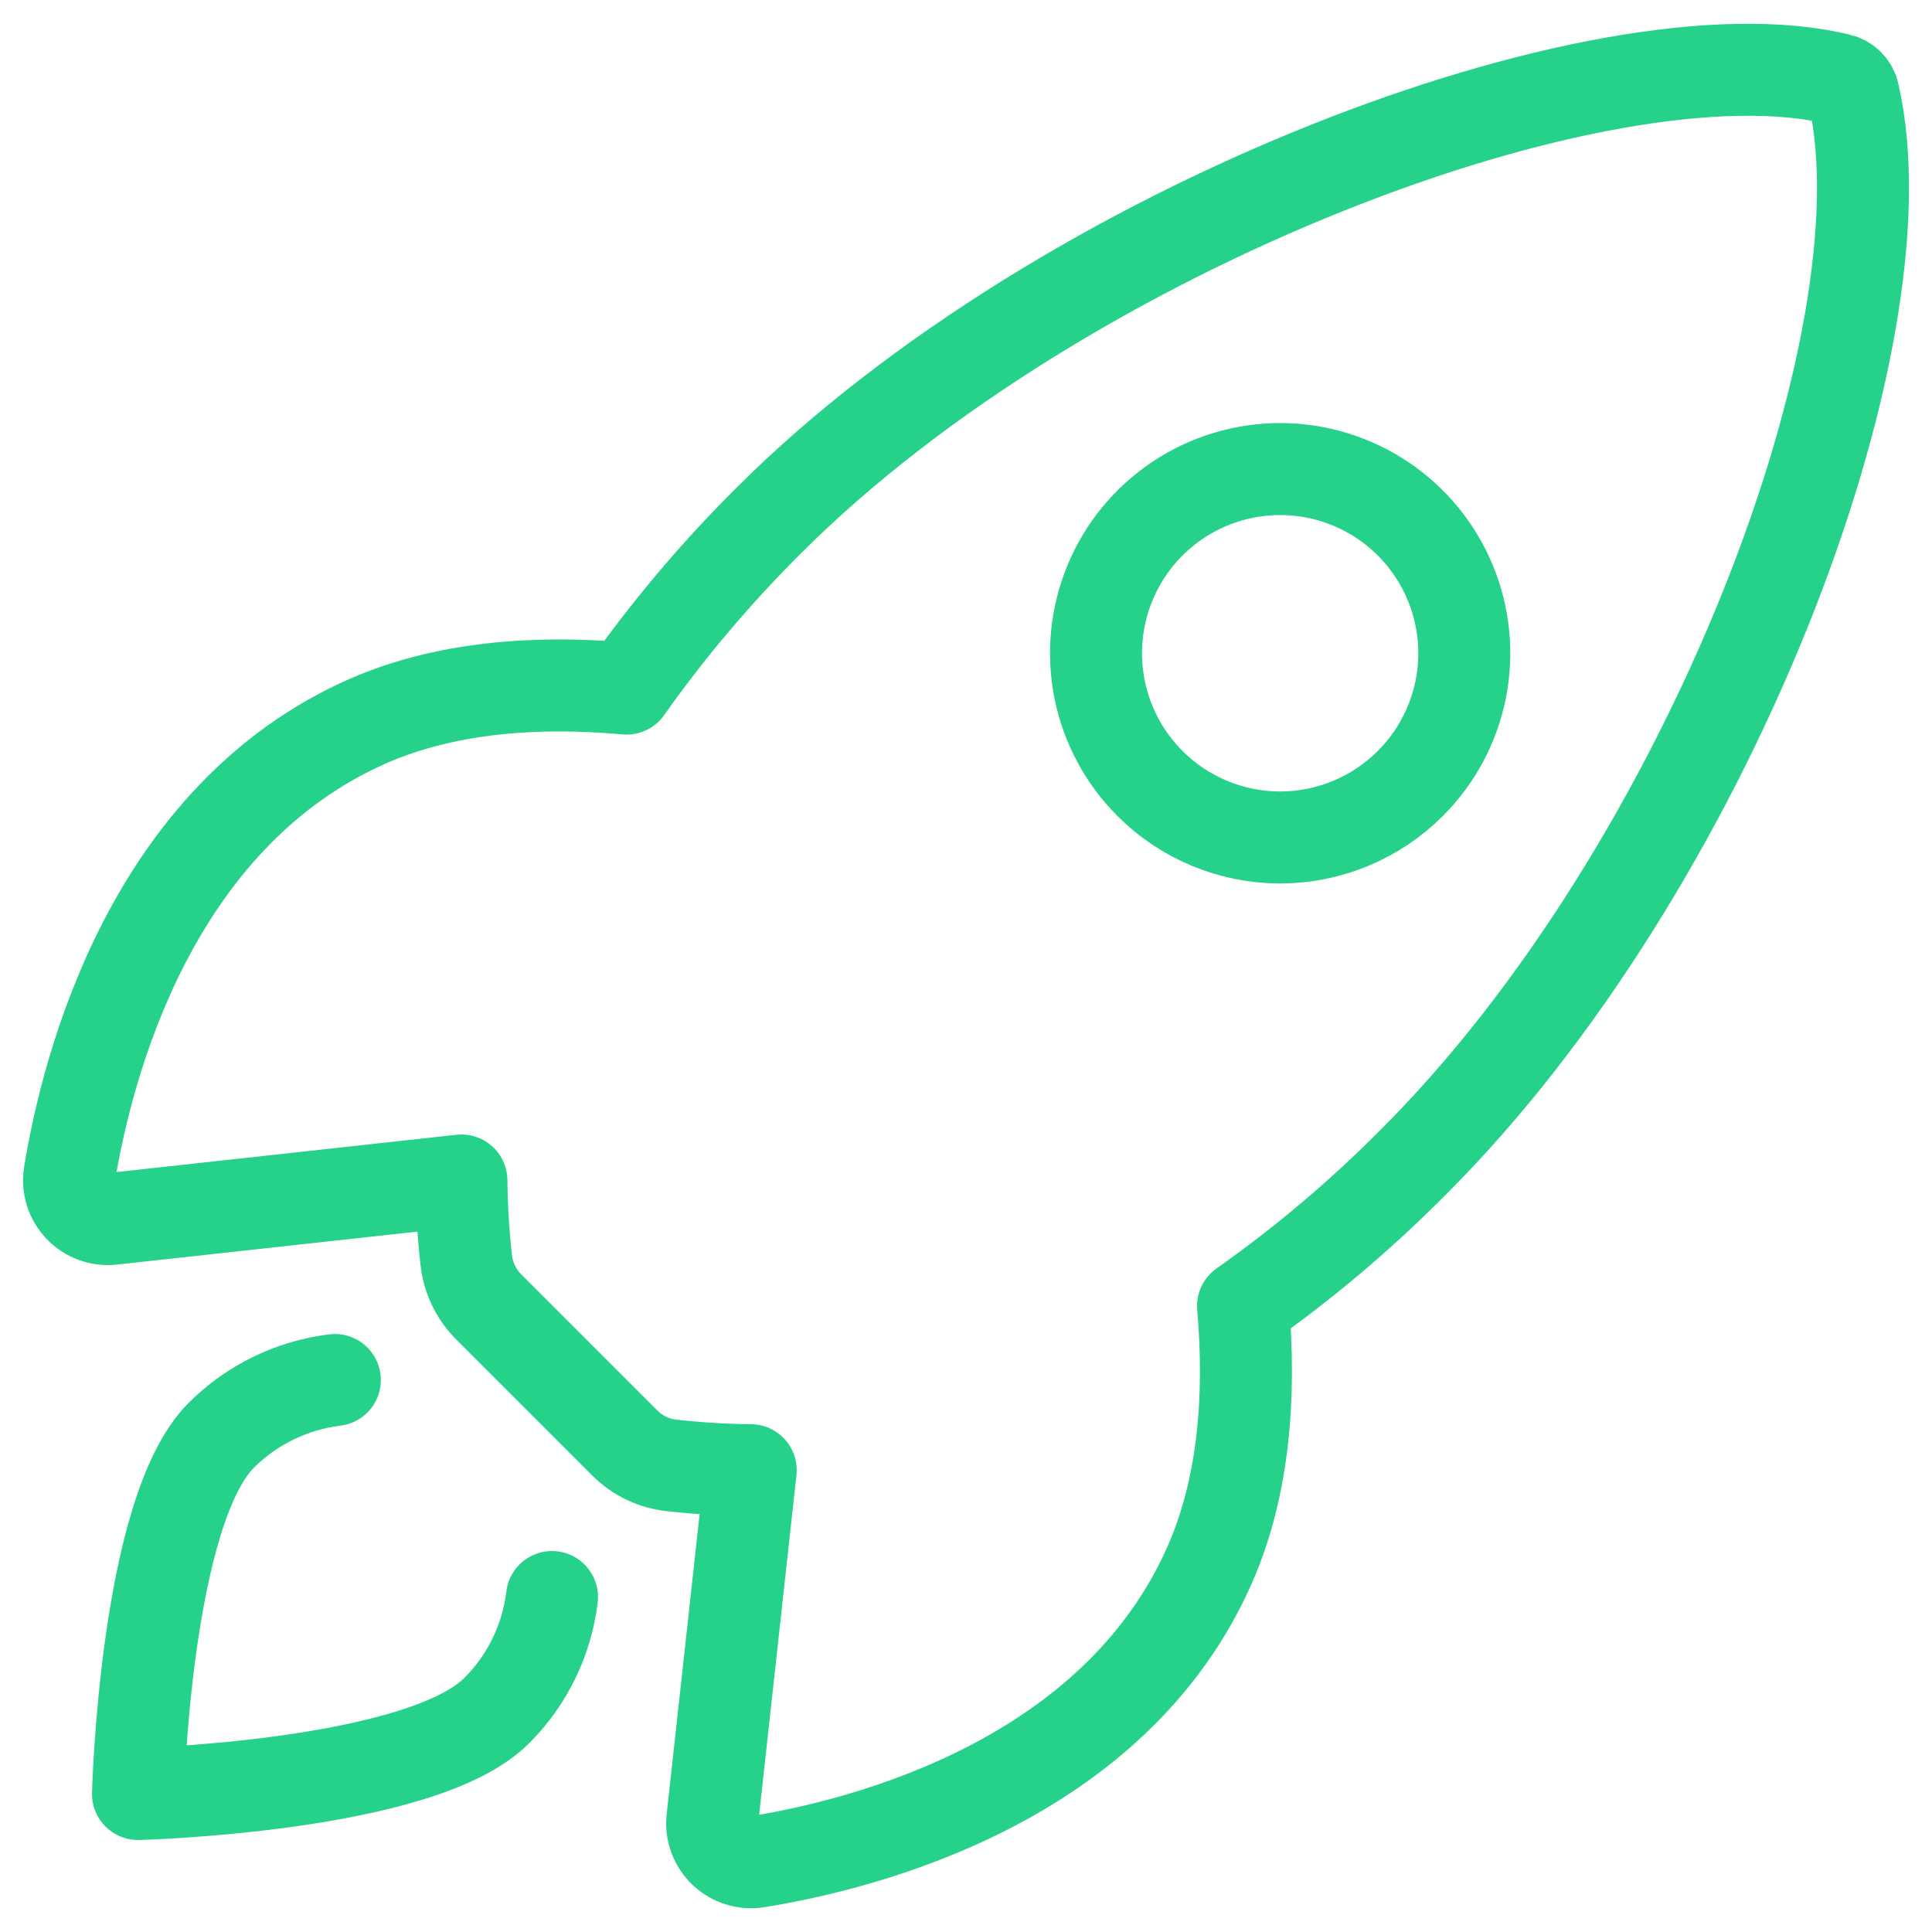
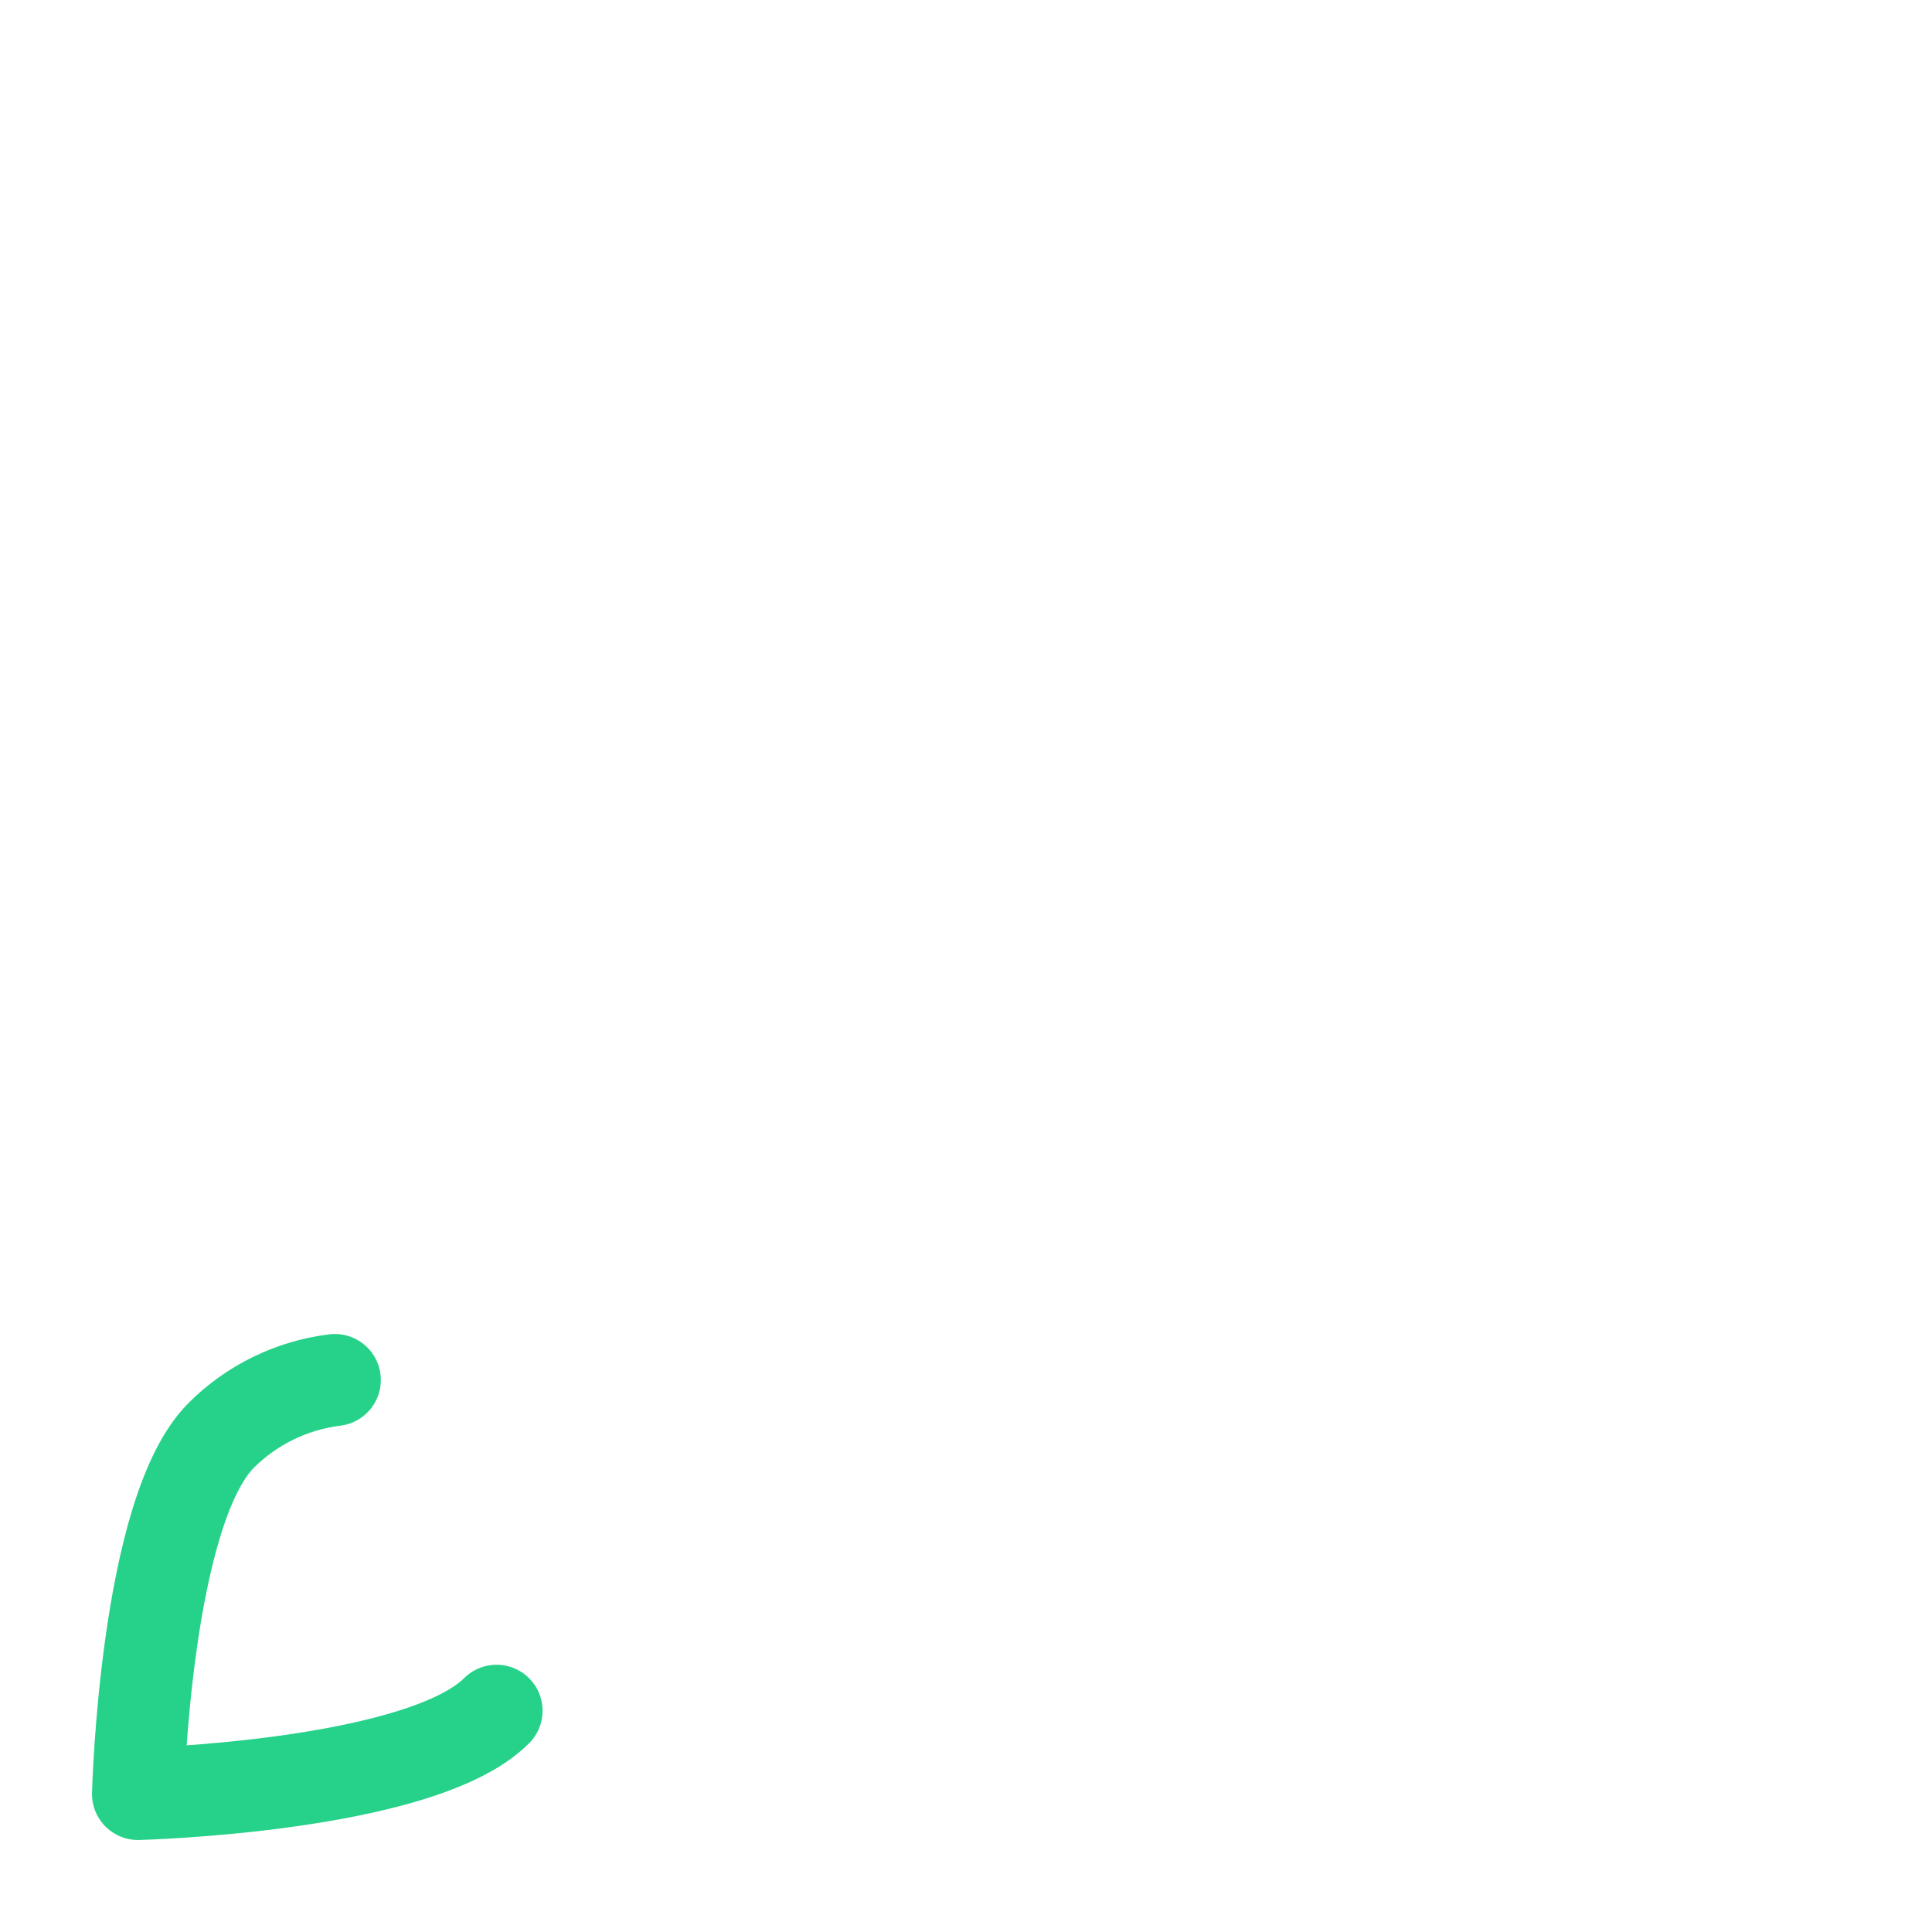
<svg xmlns="http://www.w3.org/2000/svg" width="42" height="42" viewBox="0 0 42 42" fill="none">
-   <path d="M40.294 2.045C40.279 1.968 40.241 1.897 40.186 1.841C40.131 1.784 40.062 1.745 39.985 1.727C34.887 0.48 23.11 4.923 16.723 11.305C15.585 12.434 14.547 13.66 13.621 14.969C11.652 14.791 9.683 14.941 8.007 15.672C3.274 17.753 1.896 23.189 1.512 25.522C1.491 25.65 1.5 25.781 1.538 25.905C1.576 26.029 1.642 26.142 1.731 26.237C1.819 26.331 1.929 26.404 2.05 26.449C2.172 26.494 2.302 26.511 2.431 26.497L10.031 25.663C10.036 26.236 10.071 26.809 10.134 27.379C10.174 27.772 10.35 28.14 10.631 28.418L13.574 31.361C13.852 31.643 14.22 31.819 14.614 31.858C15.181 31.921 15.75 31.956 16.32 31.961L15.486 39.555C15.473 39.684 15.49 39.814 15.535 39.935C15.581 40.056 15.653 40.165 15.747 40.254C15.841 40.343 15.955 40.408 16.078 40.446C16.202 40.484 16.333 40.493 16.46 40.473C18.795 40.098 24.242 38.721 26.311 33.988C27.042 32.31 27.192 30.351 27.023 28.392C28.336 27.467 29.565 26.429 30.697 25.29C37.108 18.915 41.523 7.397 40.294 2.045ZM24.999 17.031C24.439 16.472 24.058 15.758 23.903 14.982C23.749 14.205 23.828 13.4 24.131 12.669C24.434 11.937 24.947 11.312 25.605 10.872C26.264 10.432 27.038 10.197 27.829 10.197C28.621 10.197 29.395 10.432 30.054 10.872C30.712 11.312 31.225 11.937 31.528 12.669C31.831 13.4 31.91 14.205 31.756 14.982C31.601 15.758 31.22 16.472 30.66 17.031C30.288 17.404 29.847 17.699 29.361 17.9C28.876 18.102 28.355 18.206 27.829 18.206C27.304 18.206 26.783 18.102 26.297 17.9C25.812 17.699 25.37 17.404 24.999 17.031Z" stroke="#26D28A" stroke-width="2" stroke-linecap="round" stroke-linejoin="round" />
-   <path d="M7.279 30C6.344 30.115 5.475 30.538 4.808 31.204C3.157 32.861 3 39 3 39C3 39 9.143 38.843 10.795 37.19C11.463 36.525 11.888 35.654 12 34.718" stroke="#26D28A" stroke-width="2" stroke-linecap="round" stroke-linejoin="round" />
+   <path d="M7.279 30C6.344 30.115 5.475 30.538 4.808 31.204C3.157 32.861 3 39 3 39C3 39 9.143 38.843 10.795 37.19" stroke="#26D28A" stroke-width="2" stroke-linecap="round" stroke-linejoin="round" />
</svg>